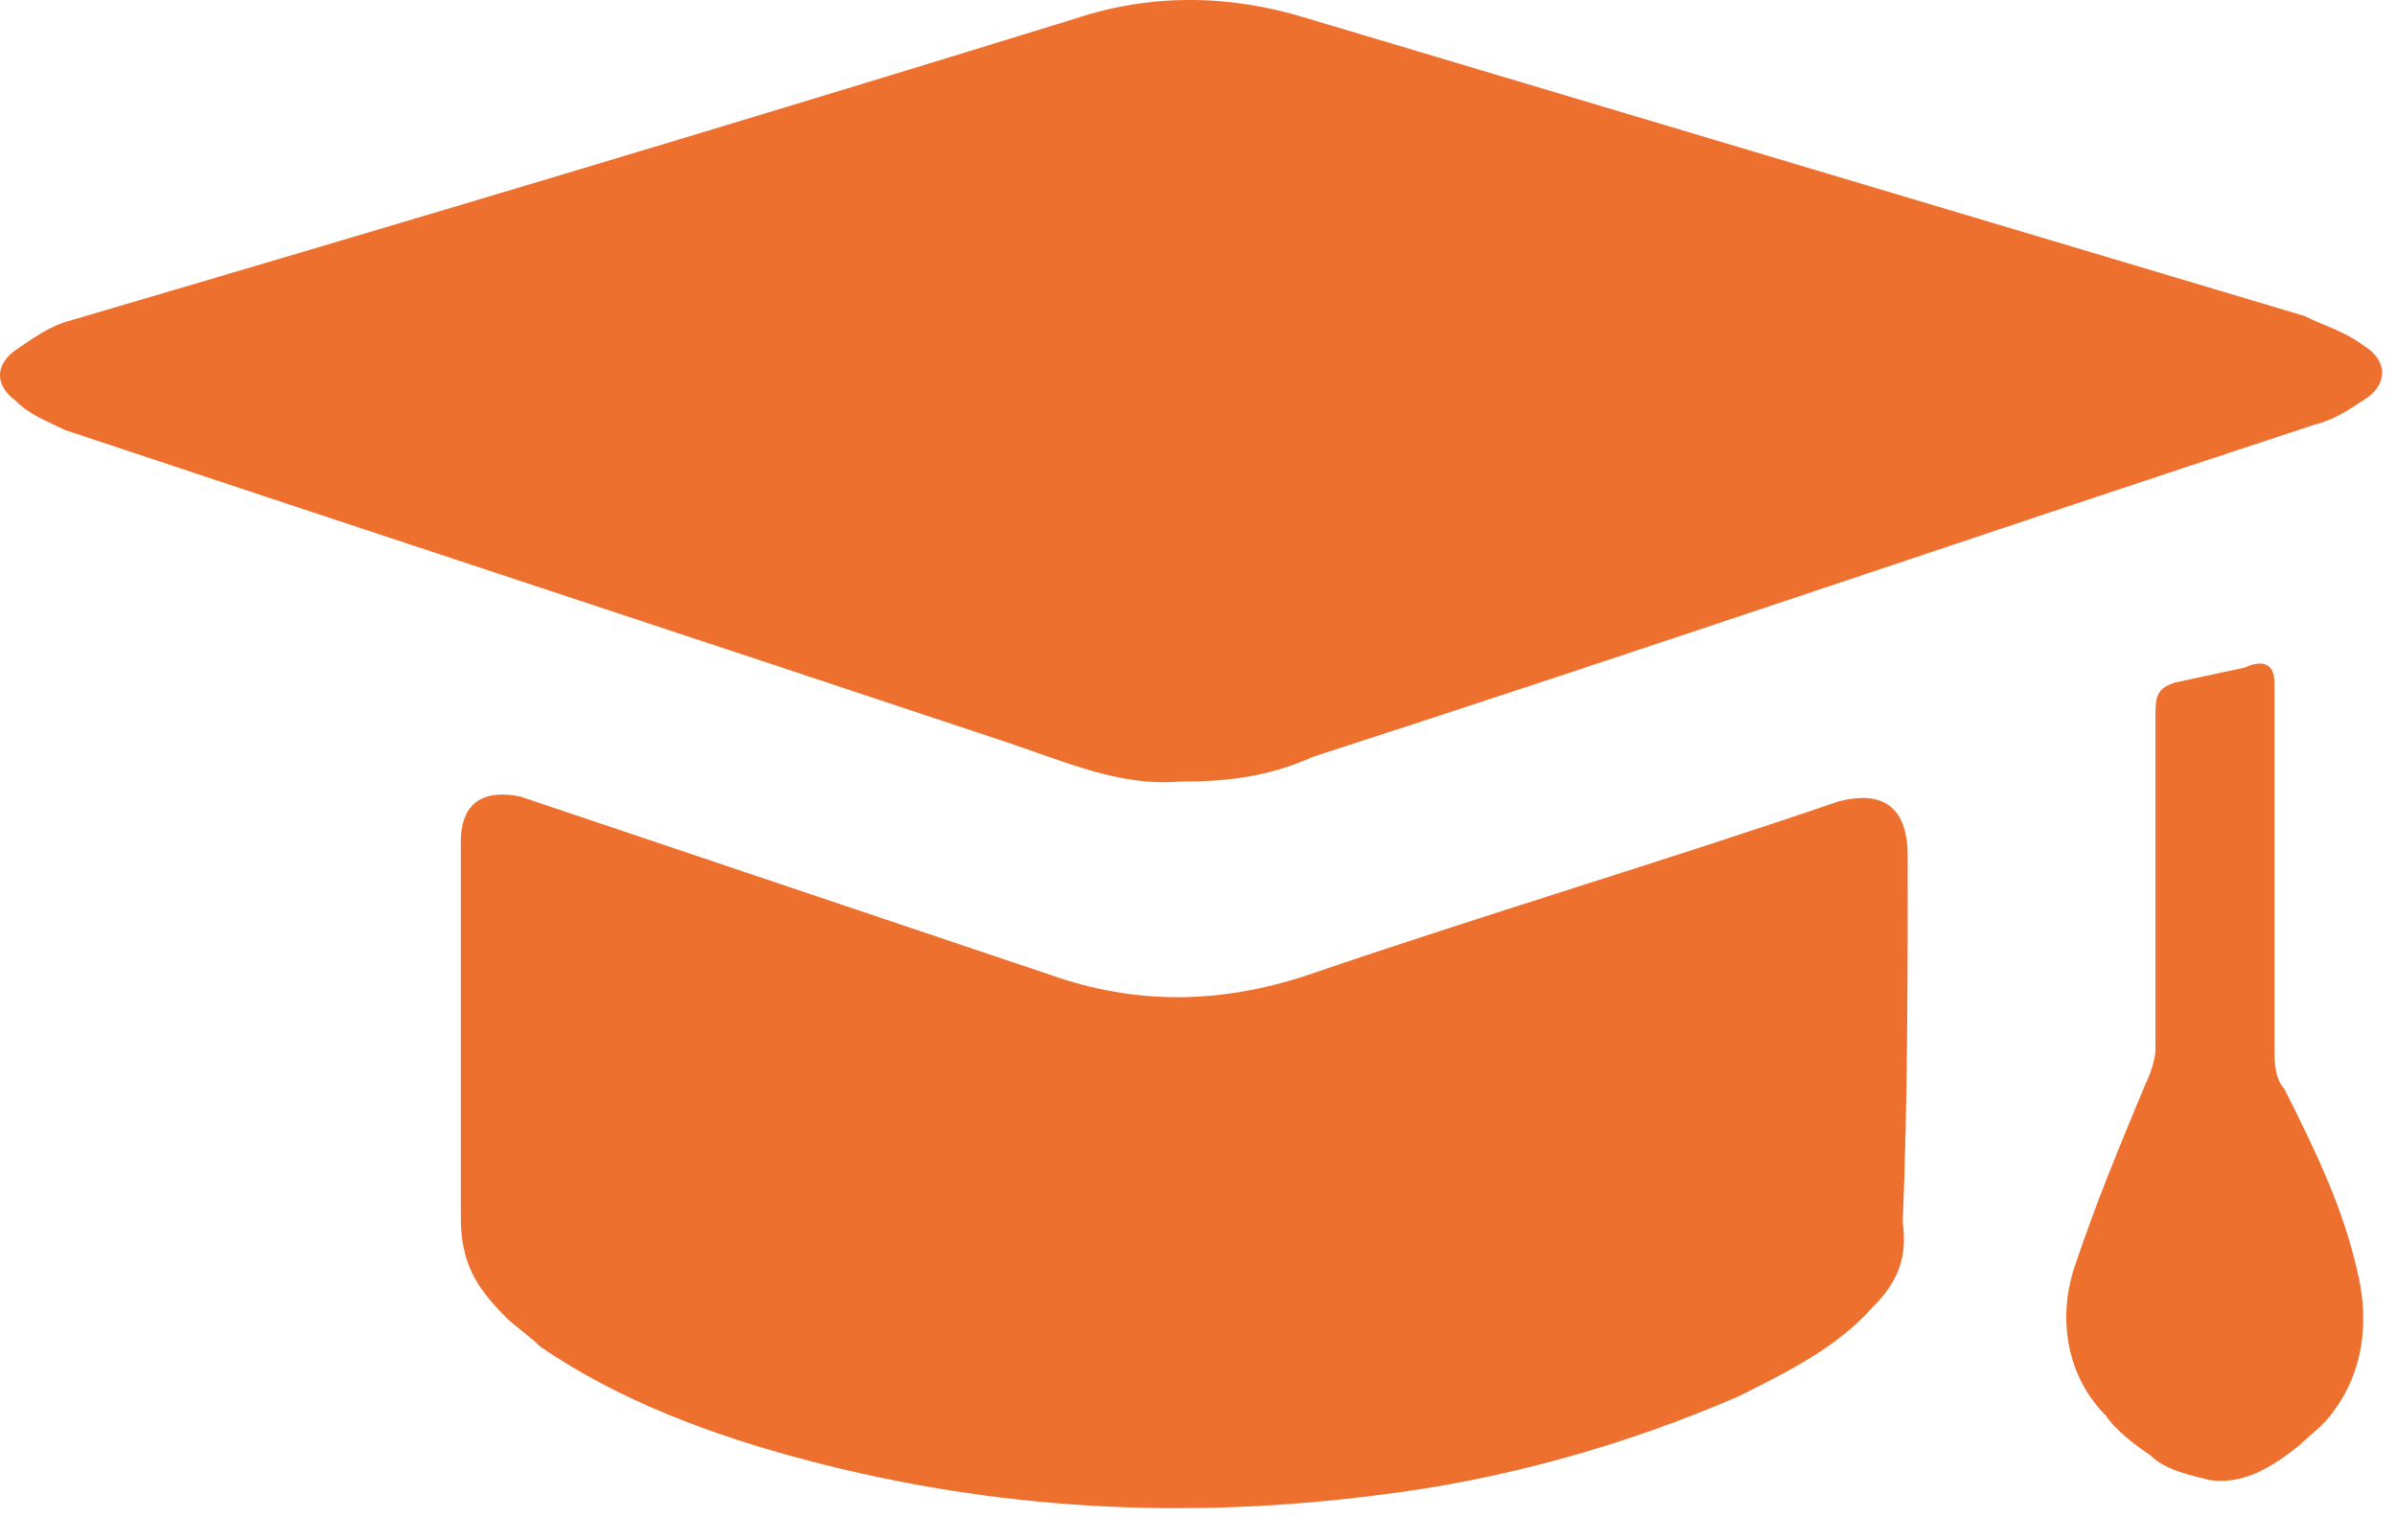
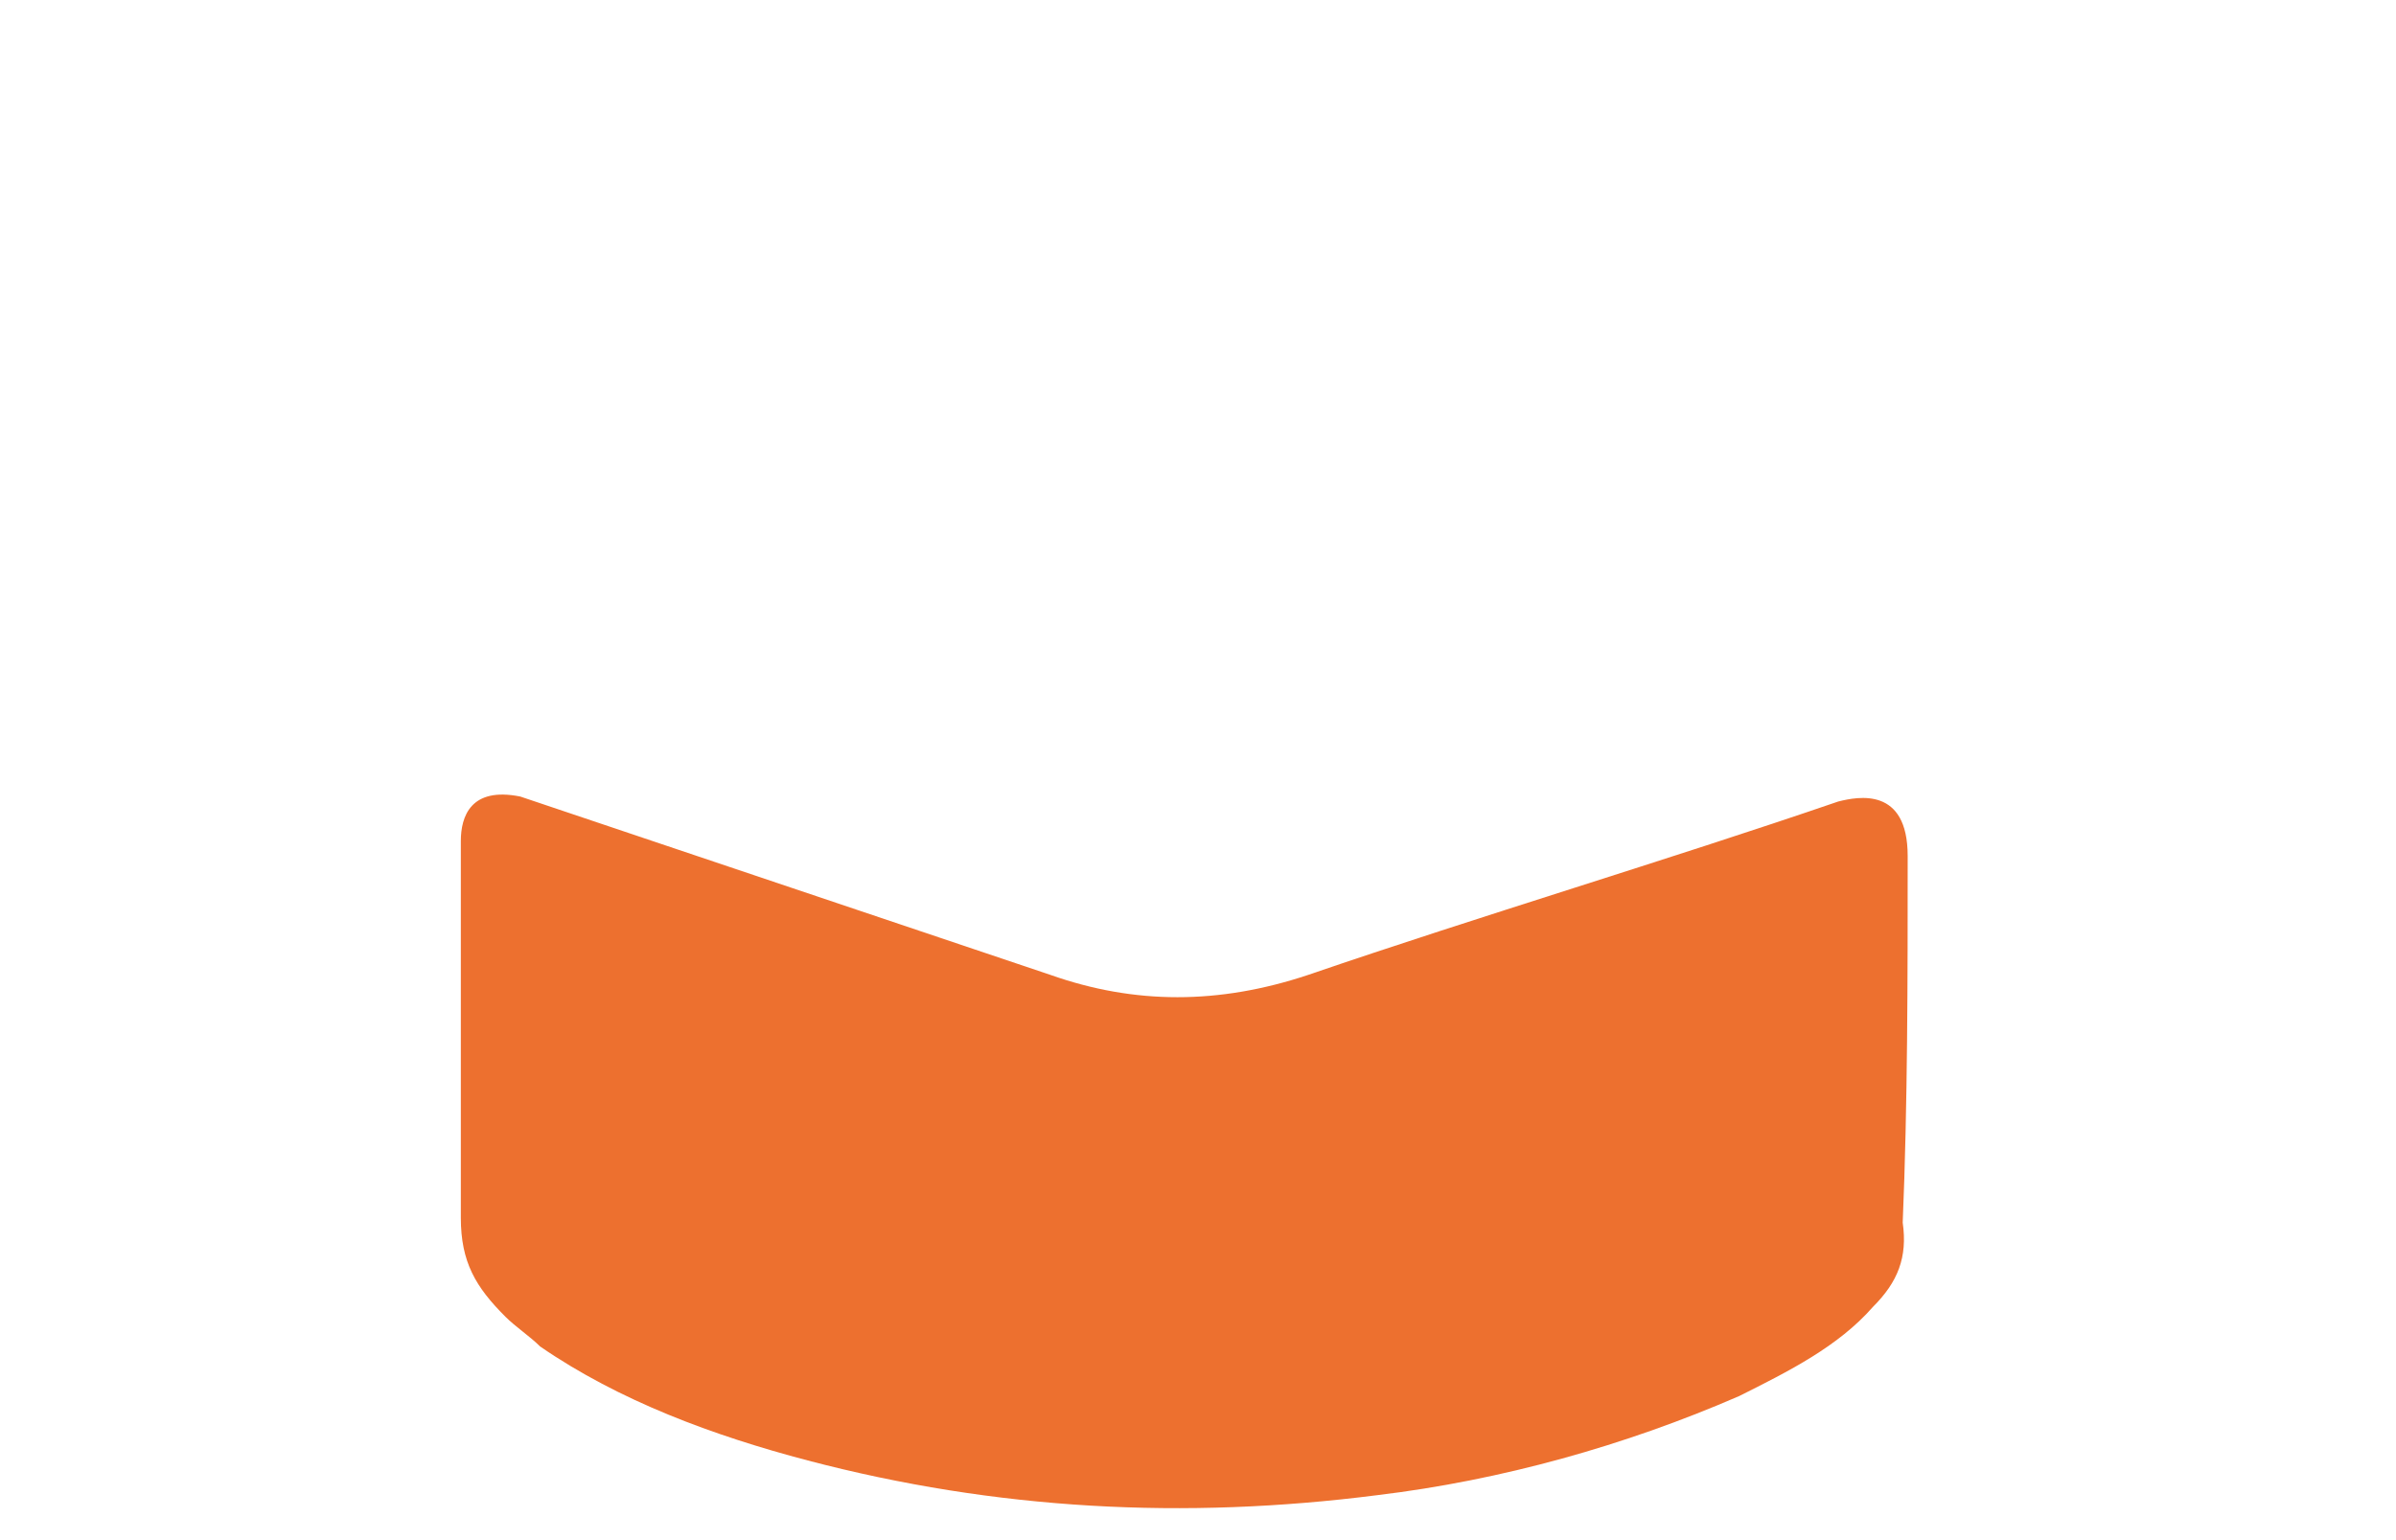
<svg xmlns="http://www.w3.org/2000/svg" width="42" height="27" viewBox="0 0 42 27" fill="none">
-   <path d="M20.672 13.702C19.63 13.789 18.674 13.354 17.632 13.007C12.16 11.183 6.601 9.359 1.129 7.535C0.782 7.361 0.521 7.274 0.261 7.014C-0.087 6.753 -0.087 6.406 0.261 6.145C0.521 5.971 0.869 5.711 1.216 5.624C7.122 3.887 12.942 2.15 18.848 0.326C20.151 -0.109 21.541 -0.109 22.93 0.326C28.75 2.063 34.569 3.8 40.388 5.537C40.736 5.711 41.083 5.798 41.431 6.058C41.865 6.319 41.865 6.753 41.431 7.014C41.17 7.187 40.91 7.361 40.562 7.448C34.743 9.359 28.923 11.357 23.017 13.267C22.235 13.615 21.541 13.702 20.672 13.702Z" fill="#ED702F" />
  <path d="M9.12 13.964C8.252 13.79 8.078 14.311 8.078 14.746C8.078 17.004 8.078 19.175 8.078 21.347C8.078 22.128 8.339 22.563 8.86 23.084C9.034 23.258 9.294 23.431 9.468 23.605C10.857 24.561 12.508 25.169 14.158 25.603C17.459 26.471 20.759 26.645 24.147 26.211C26.318 25.95 28.489 25.342 30.487 24.474C31.356 24.039 32.224 23.605 32.832 22.91C33.267 22.476 33.44 22.042 33.353 21.434C33.44 19.349 33.44 17.178 33.44 15.006C33.44 13.79 32.572 13.964 32.224 14.051C29.184 15.093 25.971 16.049 22.931 17.091C21.367 17.612 19.891 17.612 18.414 17.091L9.12 13.964Z" fill="#ED702F" />
-   <path d="M38.132 11.964C37.871 12.051 37.784 12.138 37.784 12.485C37.784 14.483 37.784 16.394 37.784 18.392C37.784 18.565 37.697 18.826 37.61 19C37.176 20.042 36.742 21.084 36.394 22.127C36.047 23.082 36.221 24.124 36.916 24.819C37.089 25.08 37.437 25.34 37.697 25.514C37.958 25.774 38.392 25.861 38.739 25.948C39.347 26.035 39.869 25.688 40.303 25.34C40.477 25.166 40.737 24.993 40.911 24.732C41.432 24.037 41.519 23.169 41.345 22.387C41.085 21.171 40.563 20.129 40.042 19.087C39.869 18.913 39.869 18.565 39.869 18.392C39.869 16.22 39.869 14.136 39.869 11.964C39.869 11.53 39.521 11.617 39.347 11.704L38.132 11.964Z" fill="#ED702F" />
</svg>